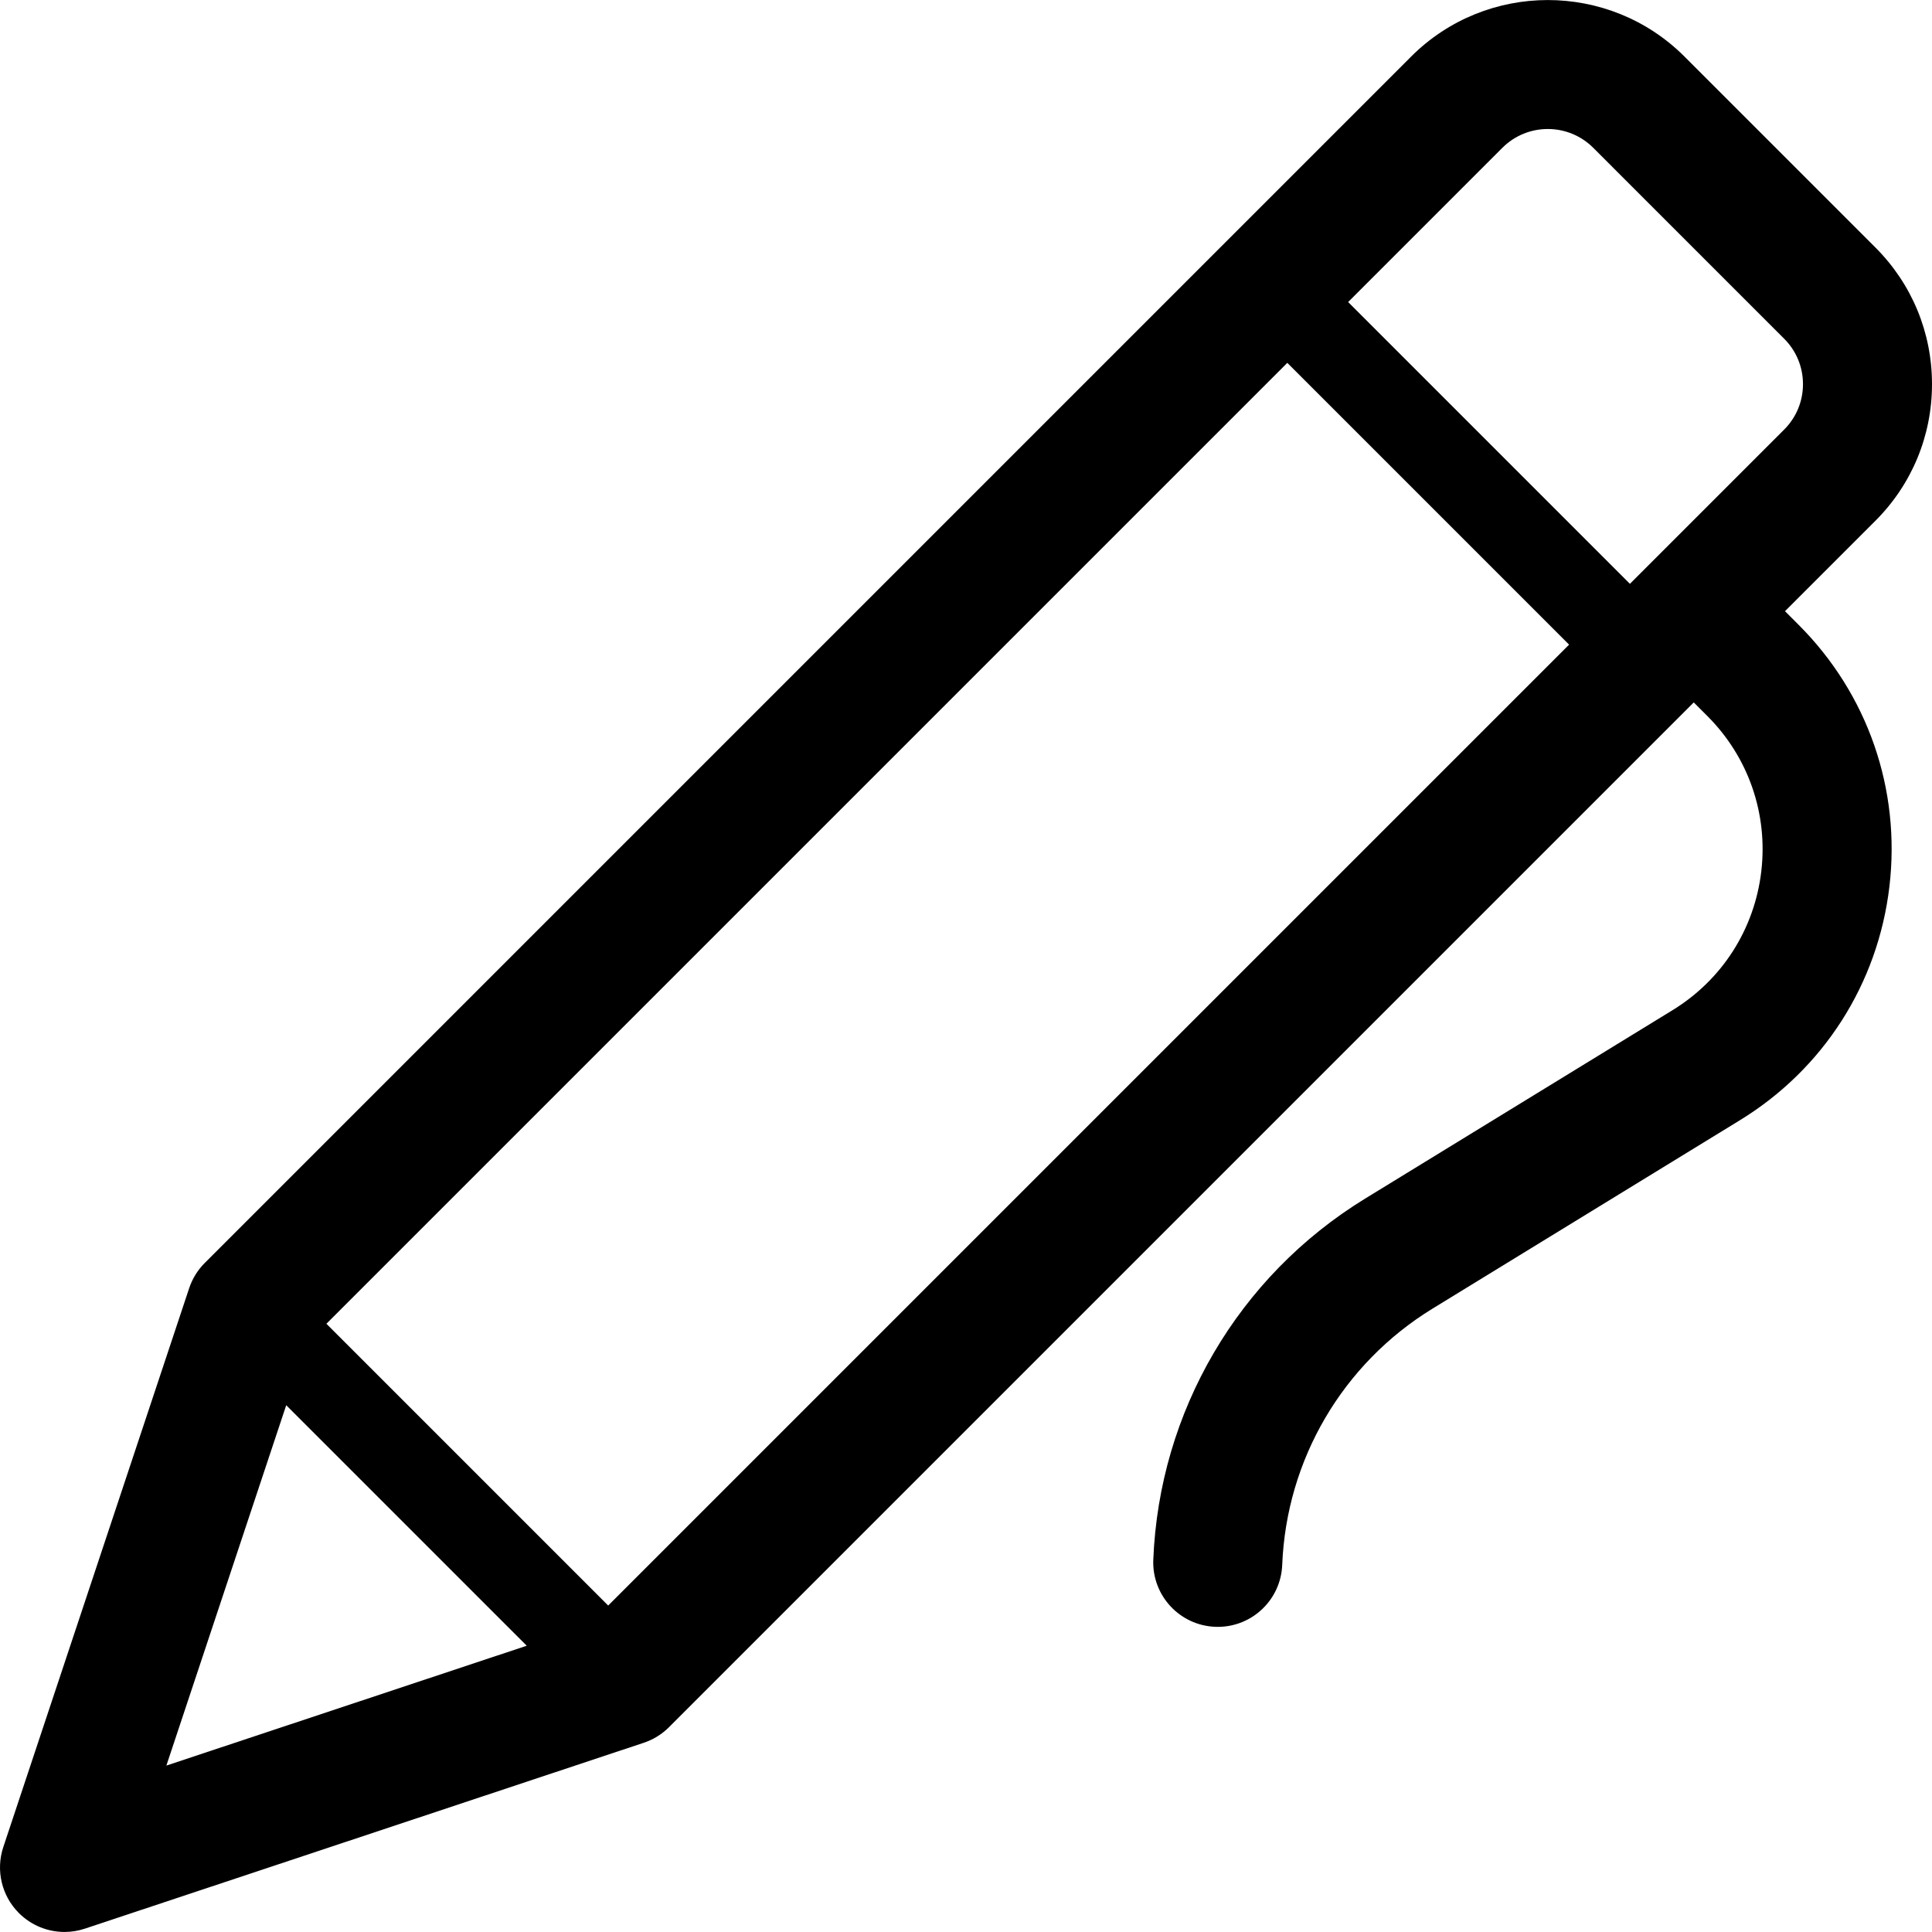
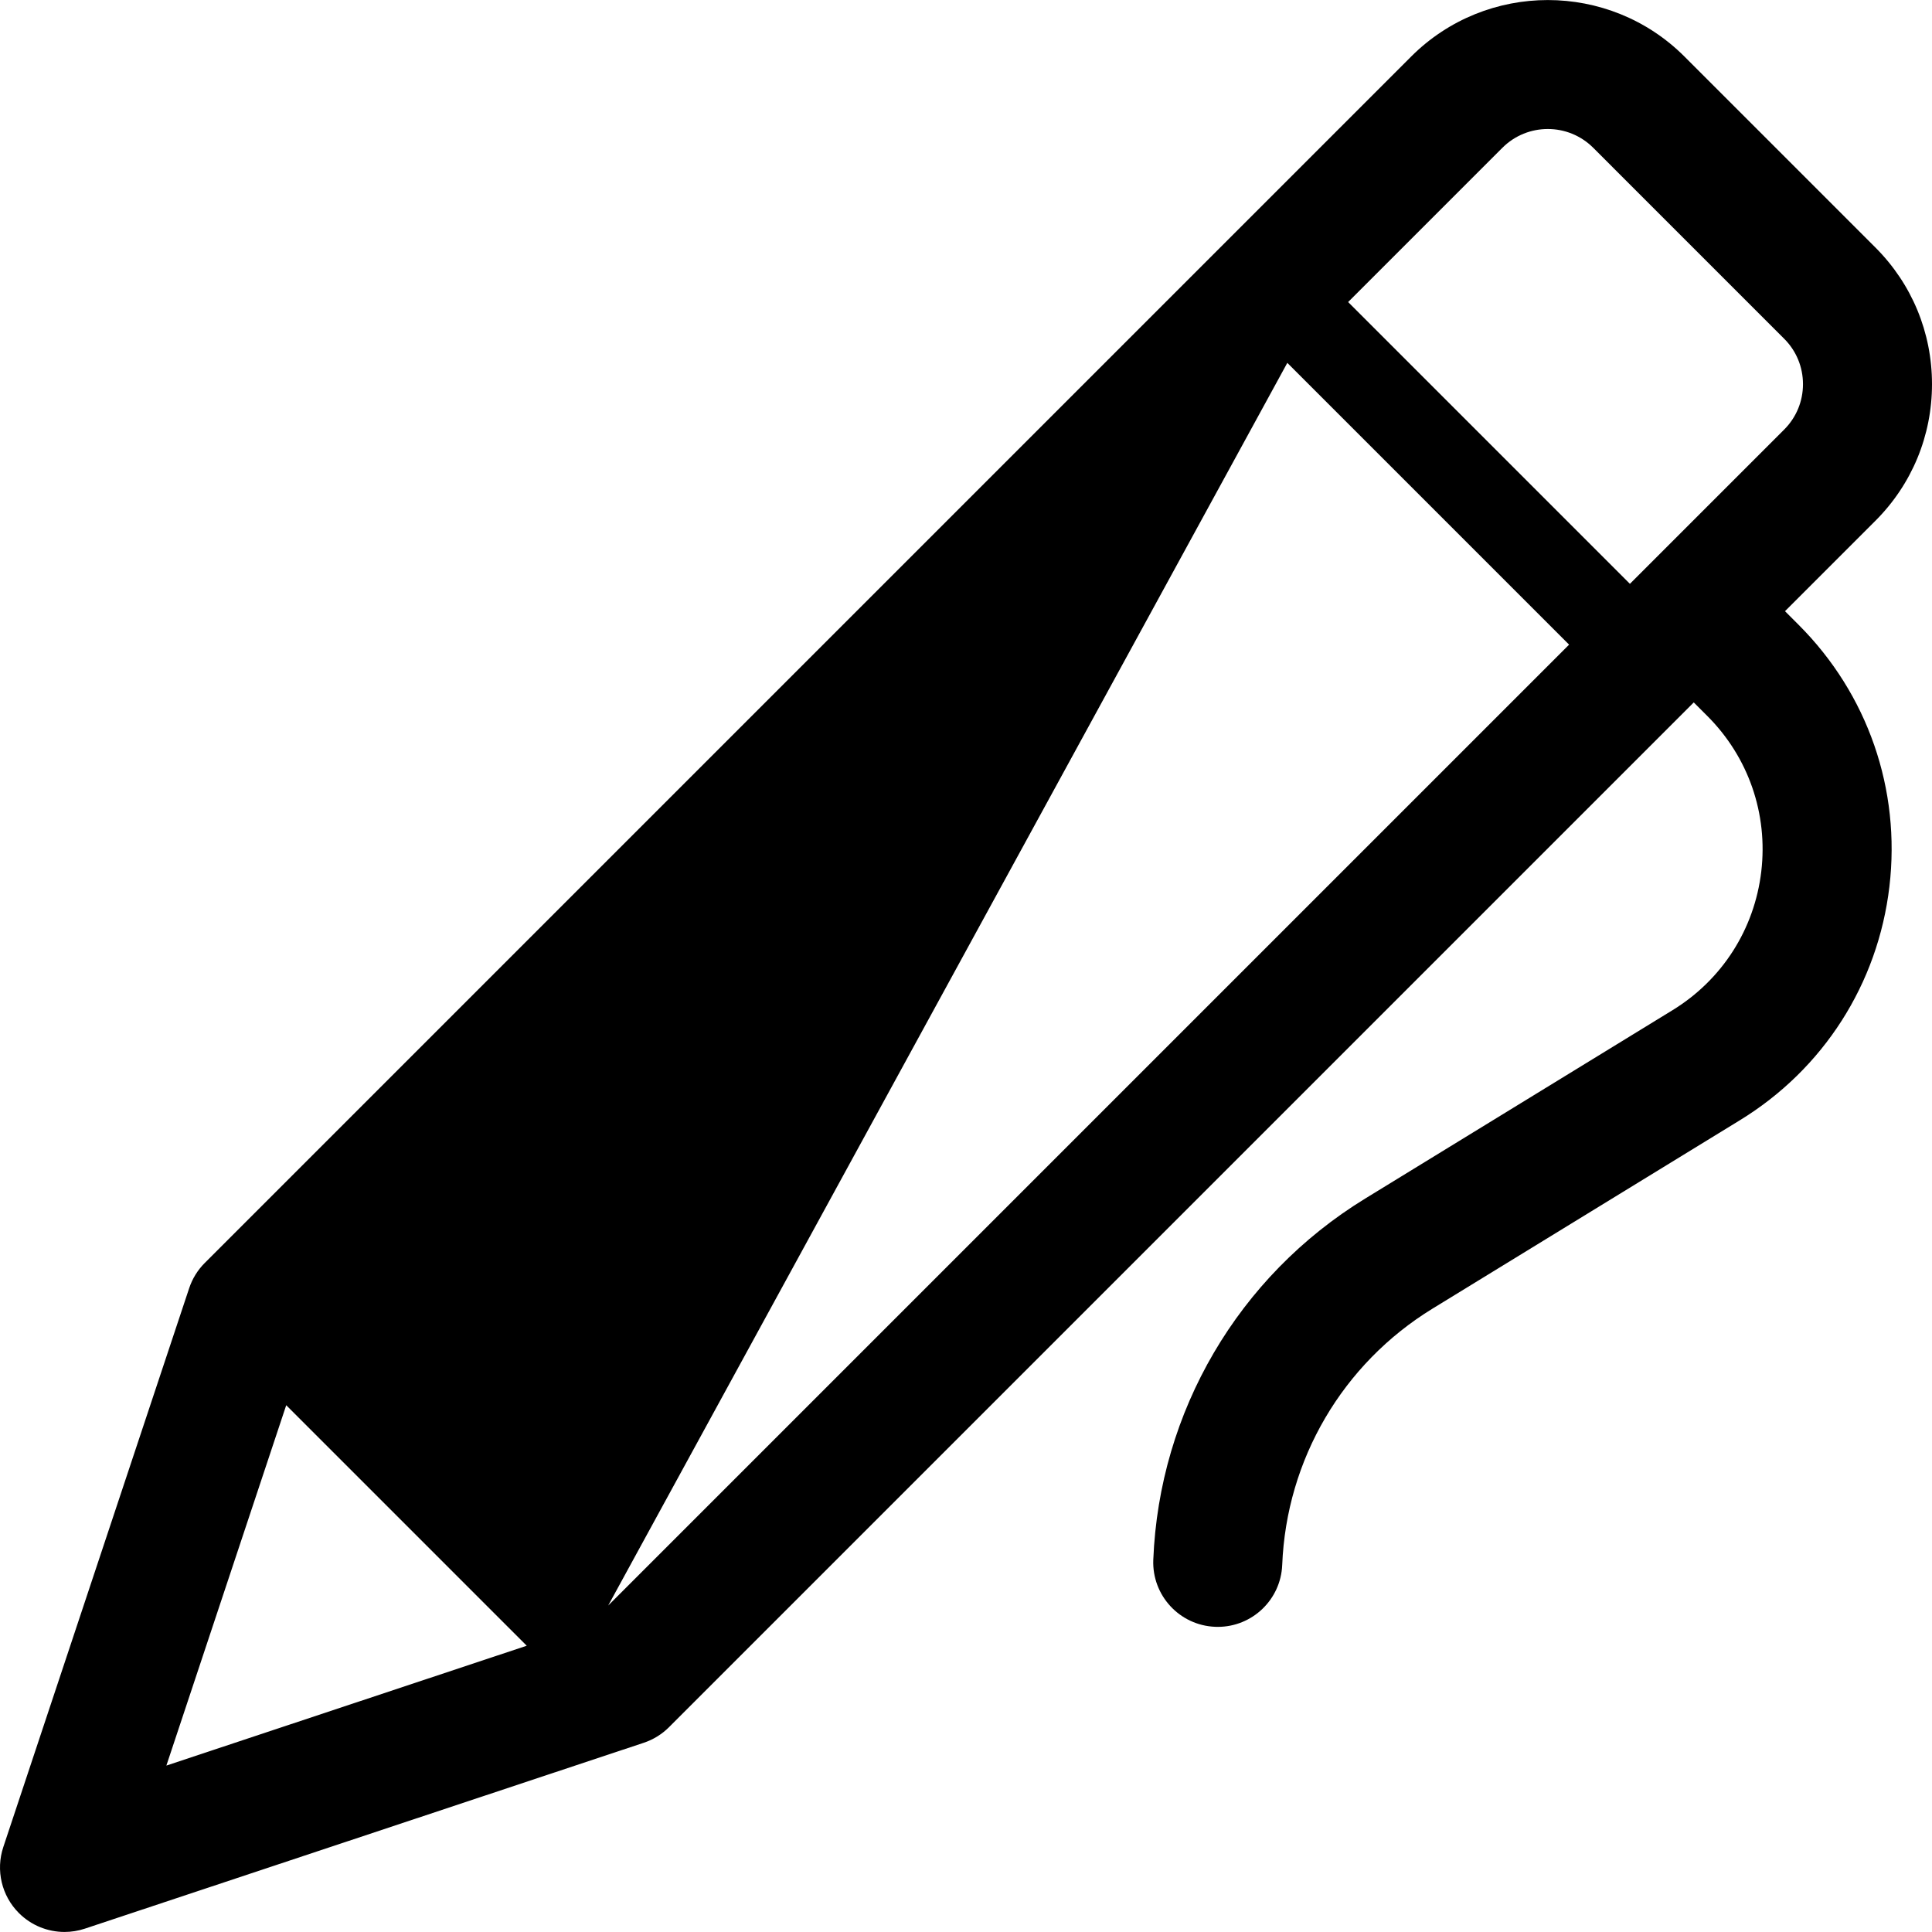
<svg xmlns="http://www.w3.org/2000/svg" fill="#000000" height="800px" width="800px" version="1.1" id="Capa_1" viewBox="0 0 449.213 449.213" xml:space="preserve">
-   <path d="M415.035,142.109l21.016-21.016c8.487-8.487,13.162-19.772,13.162-31.775c0-12.003-4.675-23.288-13.162-31.775L391.66,13.15  c-17.521-17.519-46.028-17.521-63.551,0L47.611,293.649c-1.649,1.649-2.891,3.66-3.627,5.873L0.767,429.469  c-1.792,5.388-0.388,11.325,3.627,15.34c2.859,2.859,6.692,4.394,10.608,4.394c1.583,0,3.181-0.251,4.731-0.767l129.946-43.218  c2.213-0.736,4.225-1.978,5.873-3.627l238.269-238.269l3.153,3.153c9.56,9.559,14.131,22.741,12.543,36.167  c-1.589,13.426-9.11,25.178-20.638,32.243l-71.469,43.804c-29.461,18.056-47.874,49.449-49.256,83.976  c-0.331,8.277,6.11,15.256,14.389,15.587c0.204,0.008,0.407,0.013,0.61,0.013c8.007,0,14.654-6.328,14.978-14.401  c0.98-24.503,14.048-46.783,34.956-59.597l71.47-43.804c19.41-11.897,32.077-31.688,34.752-54.296  c2.675-22.608-5.023-44.807-21.122-60.905L415.035,142.109z M349.322,34.364c5.824-5.825,15.301-5.824,21.125,0l44.392,44.393  c2.821,2.821,4.375,6.572,4.375,10.562s-1.554,7.741-4.375,10.563l-35.865,35.865l-65.516-65.517L349.322,34.364z M66.55,326.731  l55.921,55.921l-83.786,27.866L66.55,326.731z M141.411,373.307l-65.516-65.516L299.316,84.37l65.516,65.517L141.411,373.307z" />
+   <path d="M415.035,142.109l21.016-21.016c8.487-8.487,13.162-19.772,13.162-31.775c0-12.003-4.675-23.288-13.162-31.775L391.66,13.15  c-17.521-17.519-46.028-17.521-63.551,0L47.611,293.649c-1.649,1.649-2.891,3.66-3.627,5.873L0.767,429.469  c-1.792,5.388-0.388,11.325,3.627,15.34c2.859,2.859,6.692,4.394,10.608,4.394c1.583,0,3.181-0.251,4.731-0.767l129.946-43.218  c2.213-0.736,4.225-1.978,5.873-3.627l238.269-238.269l3.153,3.153c9.56,9.559,14.131,22.741,12.543,36.167  c-1.589,13.426-9.11,25.178-20.638,32.243l-71.469,43.804c-29.461,18.056-47.874,49.449-49.256,83.976  c-0.331,8.277,6.11,15.256,14.389,15.587c0.204,0.008,0.407,0.013,0.61,0.013c8.007,0,14.654-6.328,14.978-14.401  c0.98-24.503,14.048-46.783,34.956-59.597l71.47-43.804c19.41-11.897,32.077-31.688,34.752-54.296  c2.675-22.608-5.023-44.807-21.122-60.905L415.035,142.109z M349.322,34.364c5.824-5.825,15.301-5.824,21.125,0l44.392,44.393  c2.821,2.821,4.375,6.572,4.375,10.562s-1.554,7.741-4.375,10.563l-35.865,35.865l-65.516-65.517L349.322,34.364z M66.55,326.731  l55.921,55.921l-83.786,27.866L66.55,326.731z M141.411,373.307L299.316,84.37l65.516,65.517L141.411,373.307z" />
</svg>